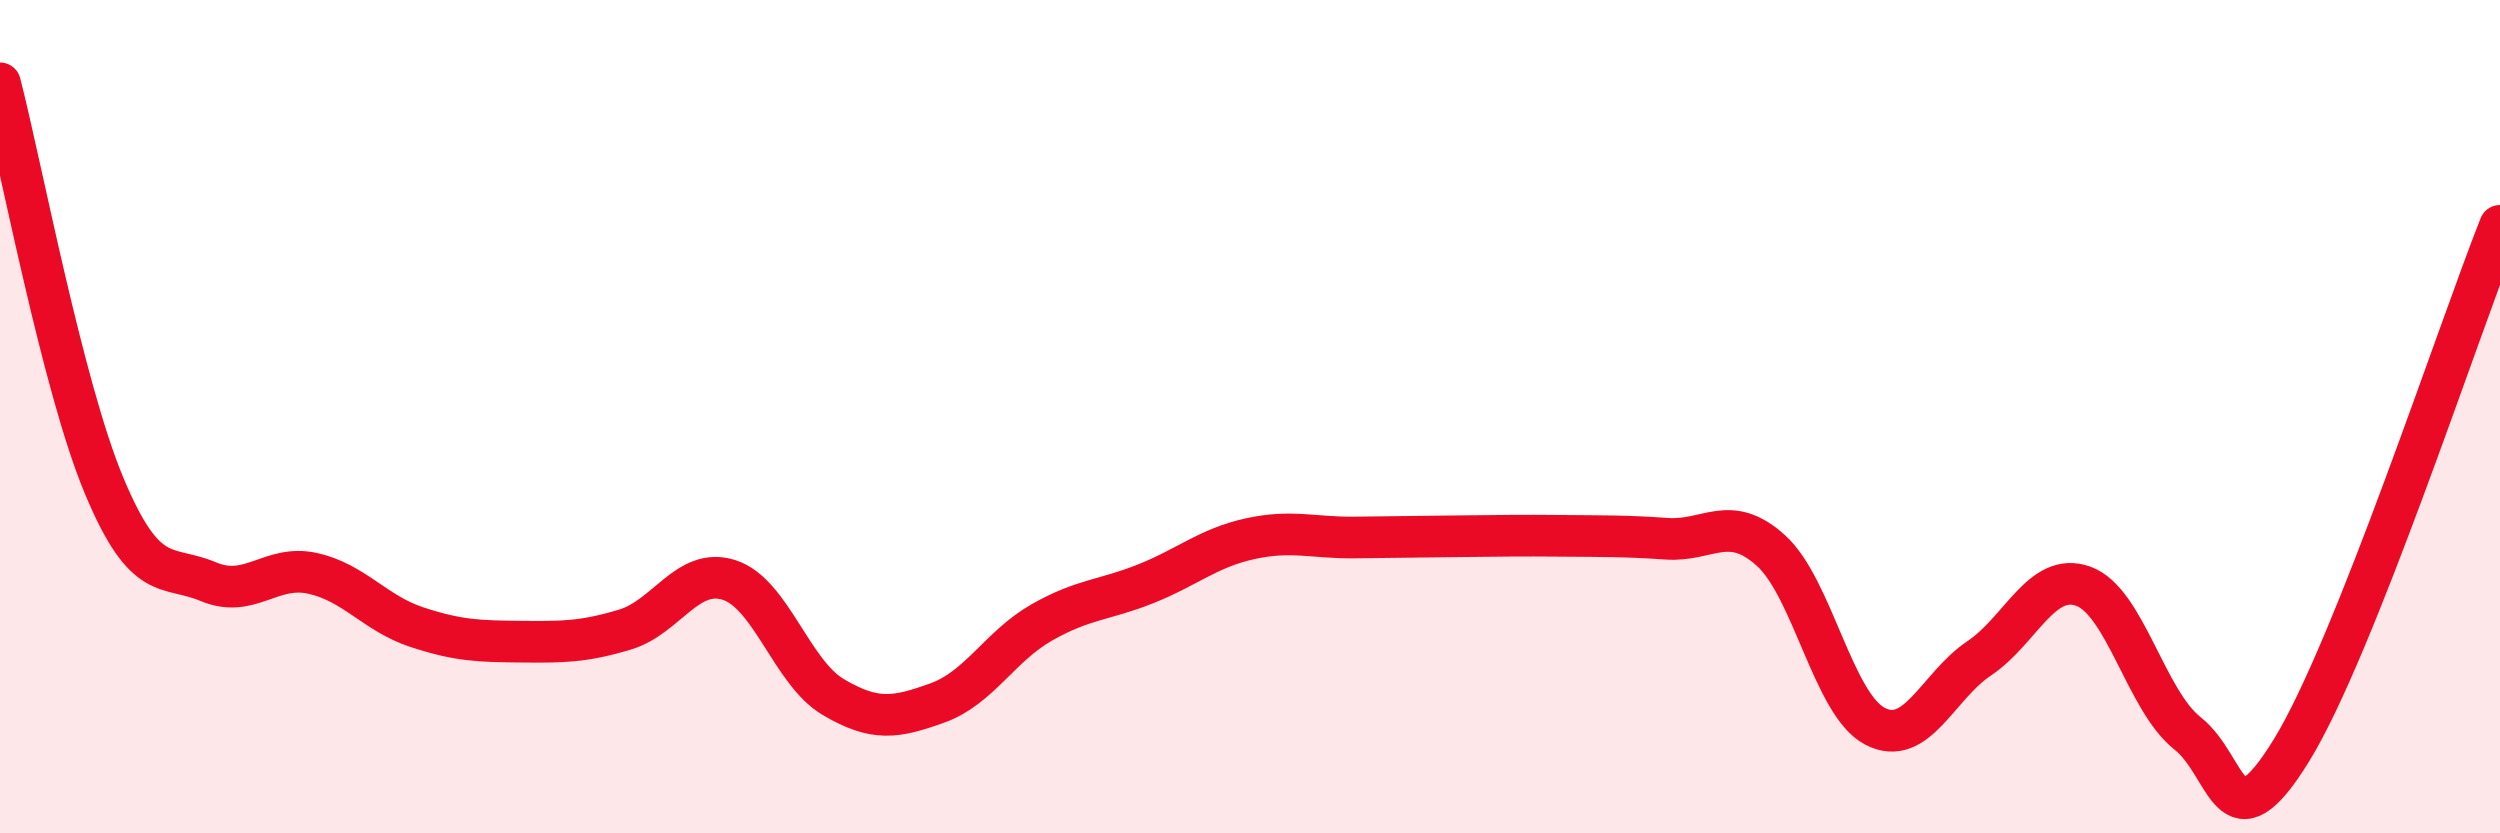
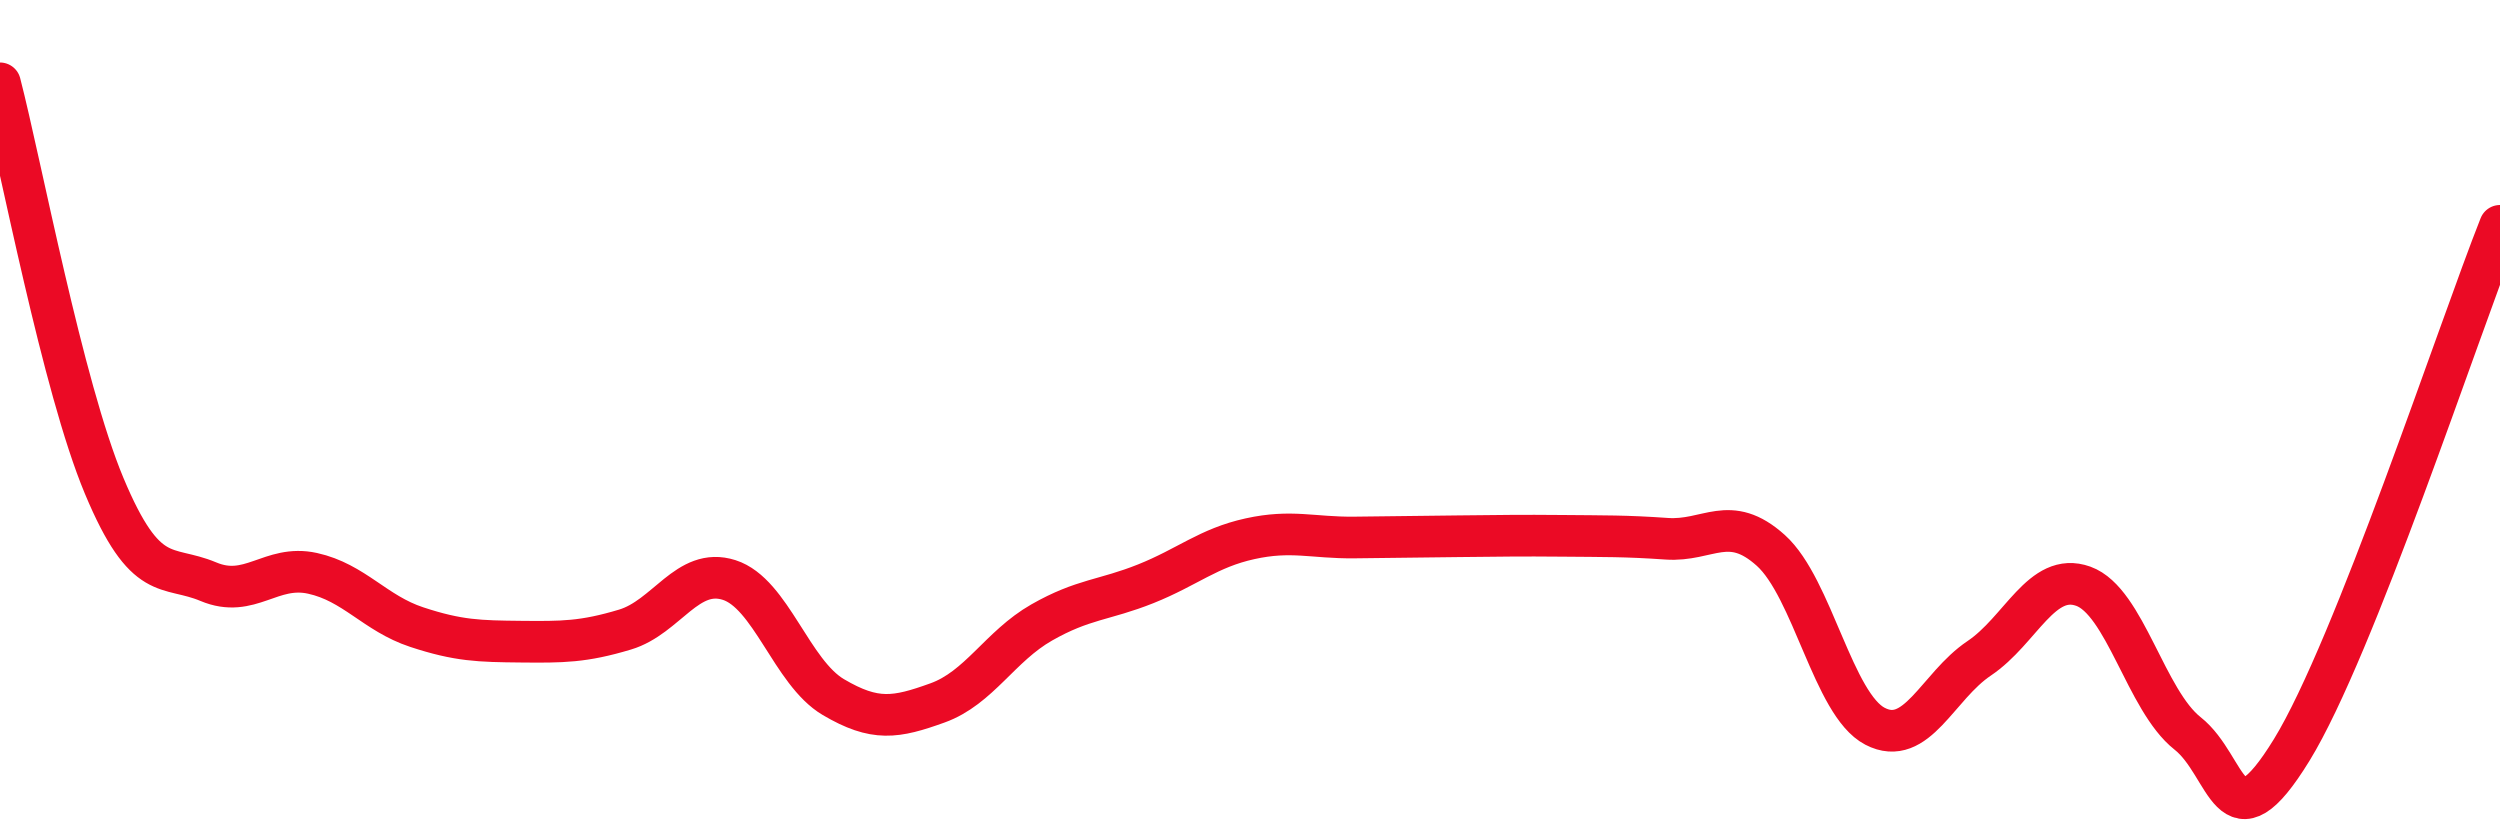
<svg xmlns="http://www.w3.org/2000/svg" width="60" height="20" viewBox="0 0 60 20">
-   <path d="M 0,2 C 0.5,3.93 1.5,9.27 2.5,11.66 C 3.5,14.05 4,13.54 5,13.96 C 6,14.38 6.5,13.54 7.5,13.76 C 8.5,13.98 9,14.72 10,15.05 C 11,15.38 11.5,15.39 12.5,15.4 C 13.5,15.41 14,15.41 15,15.11 C 16,14.81 16.5,13.6 17.5,13.92 C 18.5,14.24 19,16.14 20,16.73 C 21,17.32 21.5,17.23 22.5,16.87 C 23.5,16.51 24,15.51 25,14.94 C 26,14.37 26.5,14.41 27.5,14.01 C 28.5,13.61 29,13.15 30,12.93 C 31,12.71 31.5,12.91 32.5,12.9 C 33.5,12.89 34,12.88 35,12.87 C 36,12.86 36.5,12.85 37.5,12.86 C 38.5,12.87 39,12.86 40,12.93 C 41,13 41.5,12.31 42.5,13.21 C 43.5,14.11 44,16.91 45,17.43 C 46,17.95 46.5,16.47 47.5,15.8 C 48.5,15.13 49,13.71 50,14.07 C 51,14.43 51.5,16.81 52.5,17.6 C 53.5,18.39 53.5,20.44 55,18 C 56.5,15.56 59,7.94 60,5.42L60 20L0 20Z" fill="#EB0A25" opacity="0.1" stroke-linecap="round" stroke-linejoin="round" />
  <path d="M 0,2 C 0.5,3.93 1.5,9.27 2.5,11.66 C 3.5,14.05 4,13.54 5,13.96 C 6,14.38 6.5,13.54 7.5,13.76 C 8.5,13.98 9,14.72 10,15.05 C 11,15.38 11.5,15.39 12.5,15.4 C 13.5,15.41 14,15.41 15,15.11 C 16,14.81 16.5,13.6 17.5,13.92 C 18.5,14.24 19,16.14 20,16.73 C 21,17.32 21.5,17.23 22.5,16.87 C 23.5,16.51 24,15.51 25,14.94 C 26,14.37 26.5,14.41 27.5,14.01 C 28.5,13.61 29,13.15 30,12.93 C 31,12.71 31.5,12.91 32.5,12.9 C 33.5,12.89 34,12.88 35,12.87 C 36,12.86 36.5,12.85 37.5,12.86 C 38.5,12.87 39,12.86 40,12.93 C 41,13 41.5,12.31 42.5,13.21 C 43.5,14.11 44,16.91 45,17.43 C 46,17.95 46.5,16.47 47.5,15.8 C 48.5,15.13 49,13.71 50,14.07 C 51,14.43 51.5,16.81 52.5,17.6 C 53.5,18.39 53.5,20.44 55,18 C 56.5,15.56 59,7.94 60,5.42" stroke="#EB0A25" stroke-width="1" fill="none" stroke-linecap="round" stroke-linejoin="round" />
</svg>